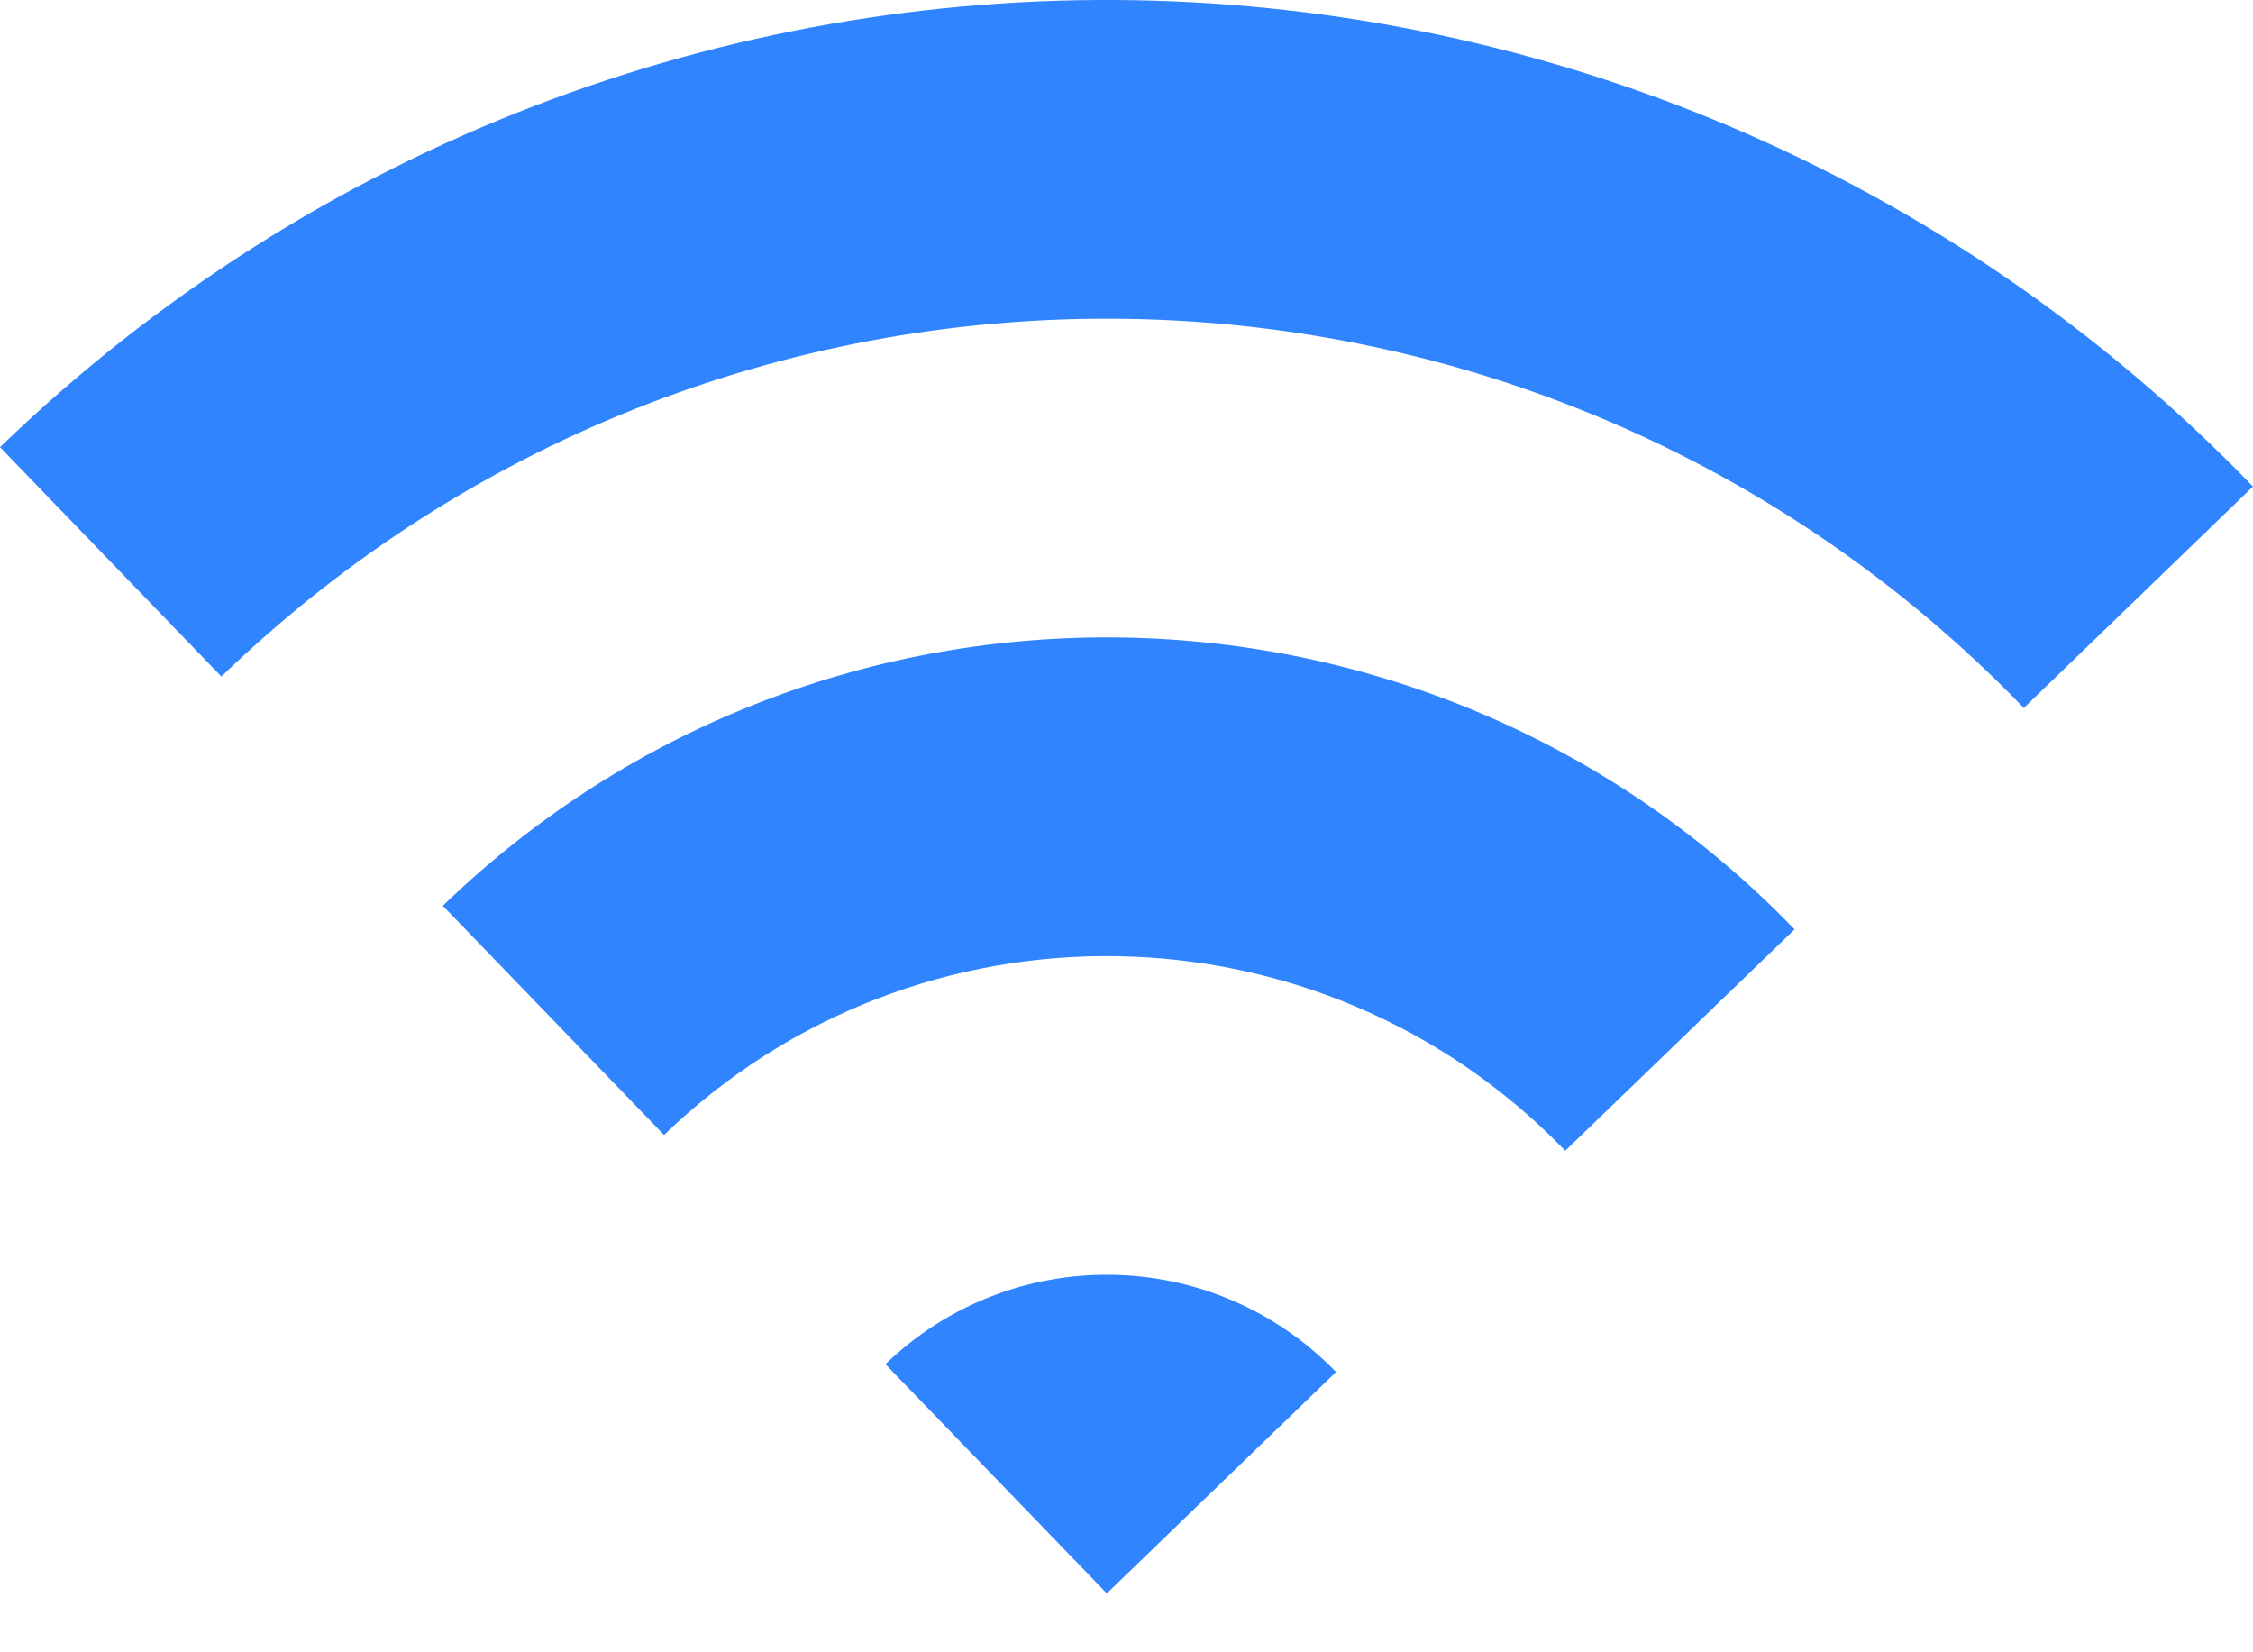
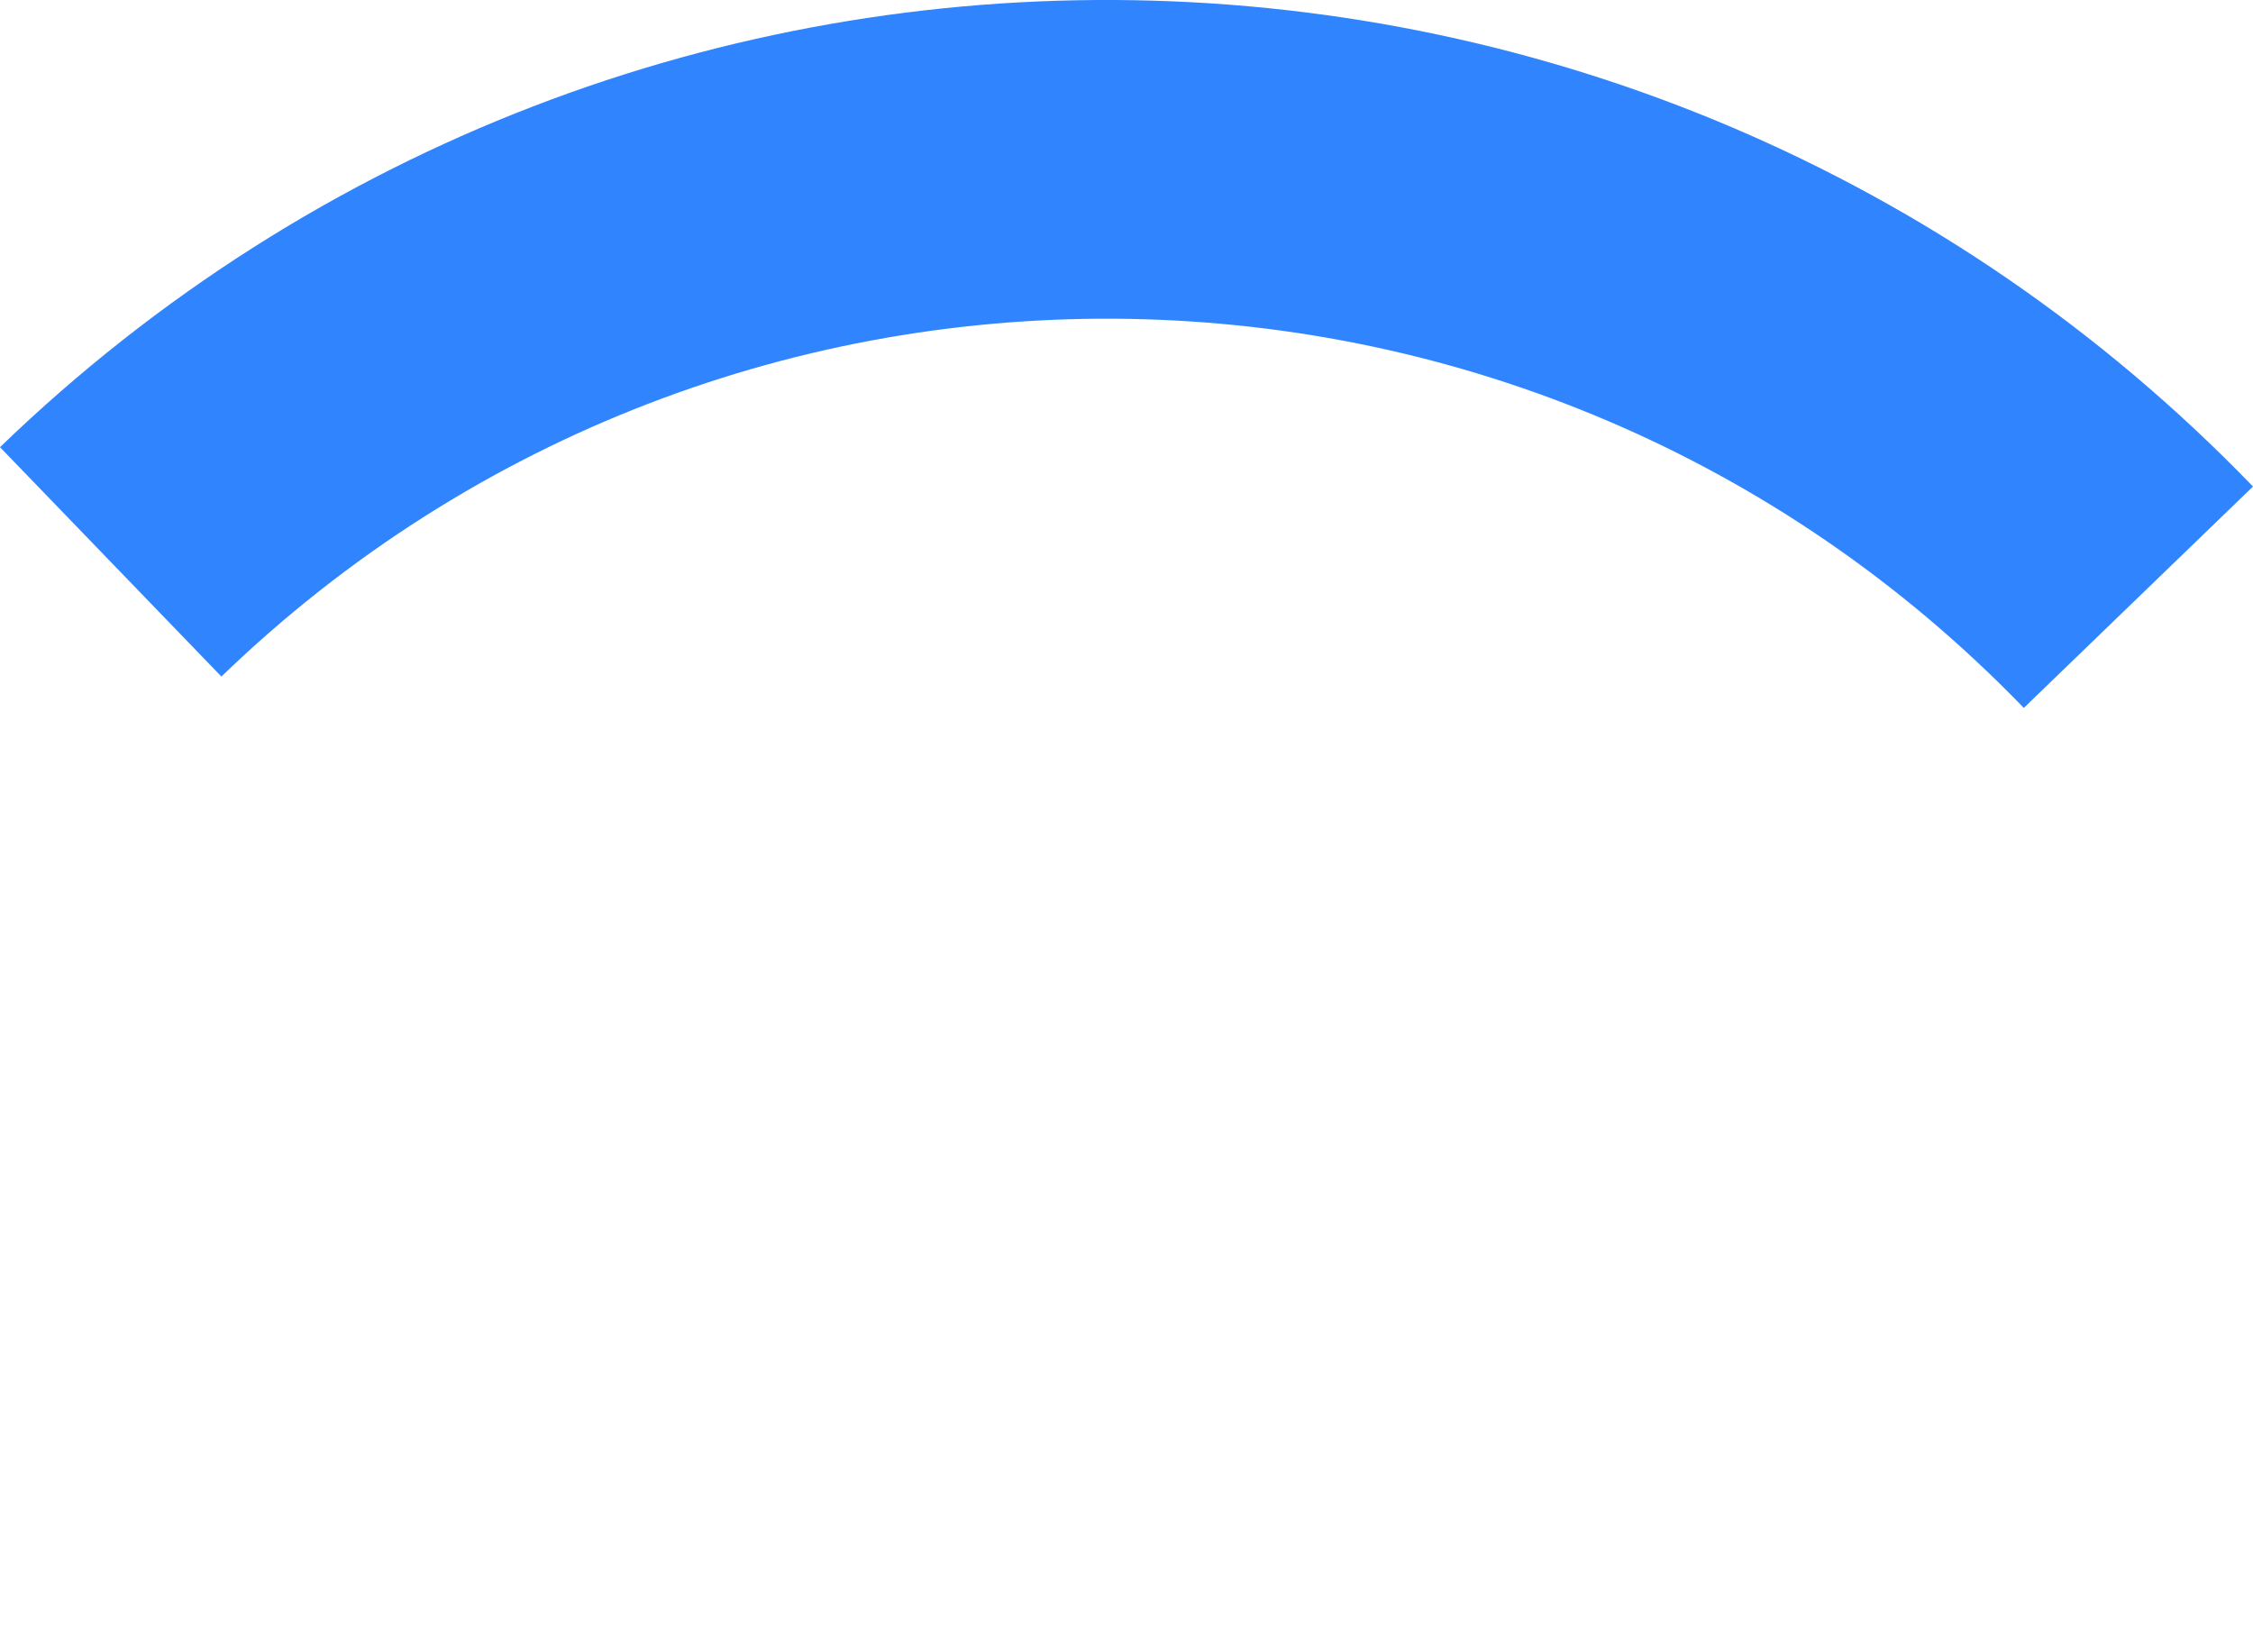
<svg xmlns="http://www.w3.org/2000/svg" width="15" height="11" viewBox="0 0 15 11" fill="none">
  <path d="M13.474 4.713L15 3.239C10.93 -0.975 4.214 -1.093 0 2.977L1.474 4.504C4.845 1.248 10.218 1.341 13.474 4.713Z" fill="#3085FF" />
-   <path d="M11.948 6.187L10.421 7.661C8.794 5.975 6.107 5.928 4.421 7.556L2.948 6.03C5.476 3.588 9.506 3.658 11.948 6.187Z" fill="#3085FF" />
-   <path d="M7.369 10.608L5.895 9.082C6.738 8.268 8.081 8.292 8.895 9.134L7.369 10.608Z" fill="#3085FF" />
</svg>